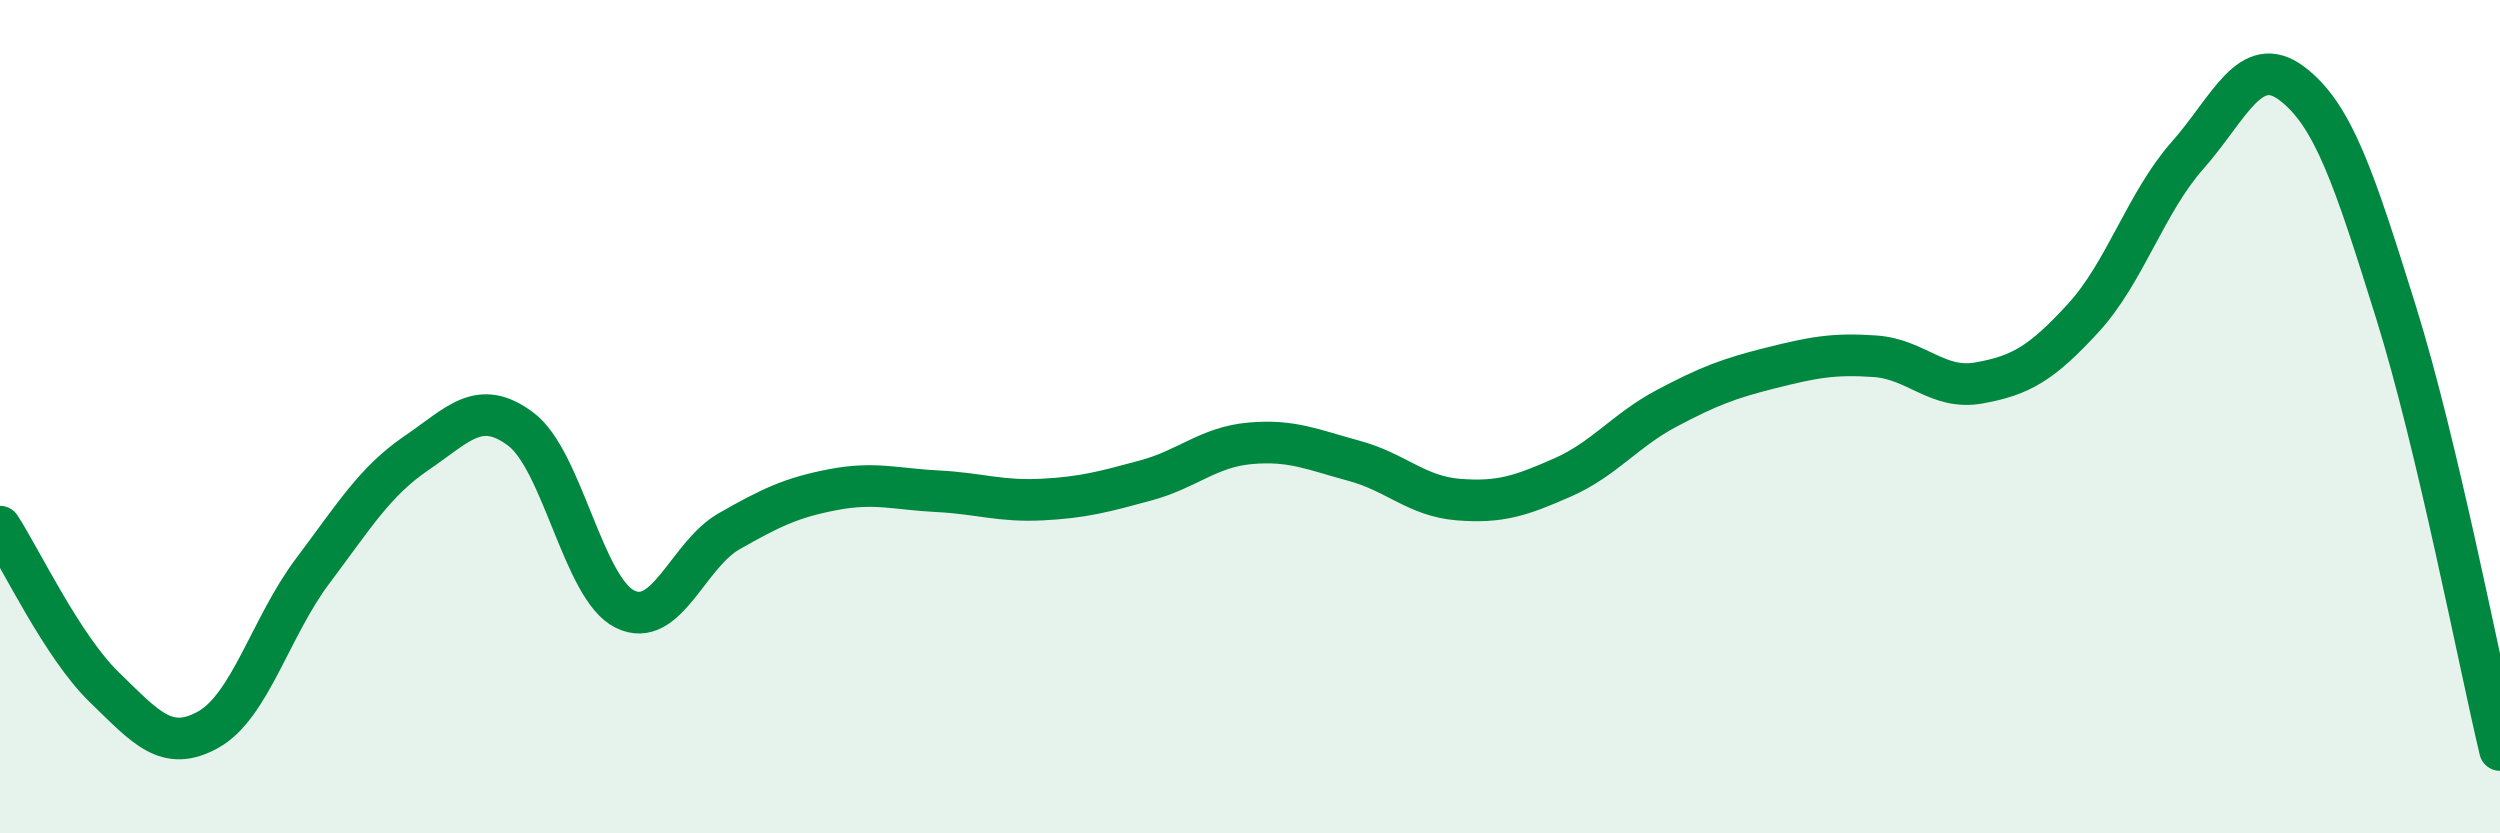
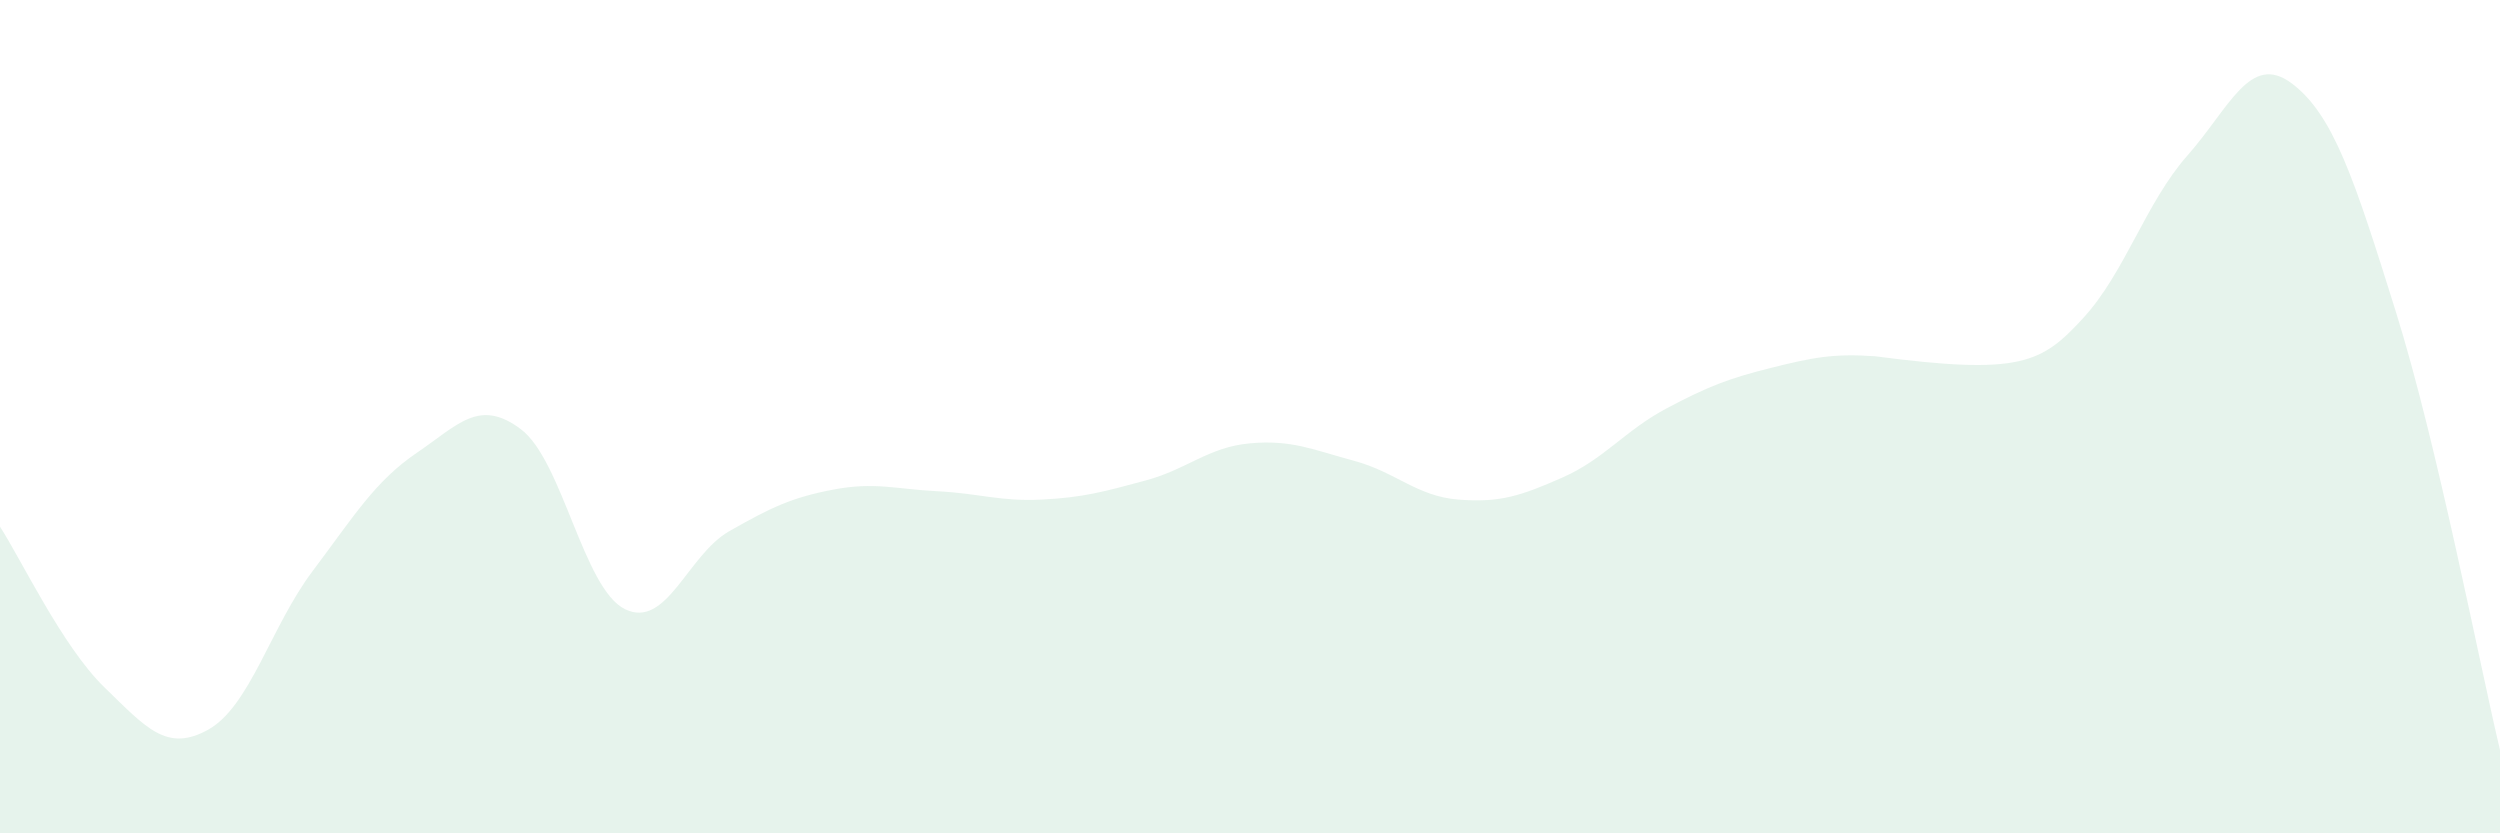
<svg xmlns="http://www.w3.org/2000/svg" width="60" height="20" viewBox="0 0 60 20">
-   <path d="M 0,12.64 C 0.5,13.41 1.5,15.52 2.5,16.49 C 3.5,17.46 4,18.07 5,17.51 C 6,16.95 6.5,15.04 7.5,13.71 C 8.5,12.38 9,11.55 10,10.87 C 11,10.19 11.5,9.55 12.5,10.3 C 13.5,11.05 14,14.13 15,14.62 C 16,15.11 16.5,13.32 17.5,12.75 C 18.5,12.18 19,11.94 20,11.75 C 21,11.56 21.5,11.74 22.5,11.79 C 23.5,11.84 24,12.04 25,11.99 C 26,11.94 26.5,11.8 27.5,11.53 C 28.5,11.26 29,10.73 30,10.64 C 31,10.55 31.5,10.79 32.5,11.06 C 33.5,11.33 34,11.91 35,11.99 C 36,12.07 36.5,11.9 37.5,11.46 C 38.5,11.02 39,10.33 40,9.8 C 41,9.27 41.5,9.08 42.5,8.83 C 43.5,8.58 44,8.48 45,8.55 C 46,8.62 46.5,9.37 47.5,9.19 C 48.5,9.01 49,8.72 50,7.63 C 51,6.54 51.5,4.86 52.5,3.73 C 53.5,2.6 54,1.25 55,2 C 56,2.75 56.5,4.28 57.5,7.48 C 58.5,10.68 59.5,15.9 60,18L60 20L0 20Z" fill="#008740" opacity="0.1" stroke-linecap="round" stroke-linejoin="round" />
-   <path d="M 0,12.64 C 0.5,13.41 1.5,15.52 2.5,16.49 C 3.5,17.46 4,18.07 5,17.51 C 6,16.95 6.5,15.04 7.5,13.71 C 8.5,12.38 9,11.55 10,10.87 C 11,10.19 11.5,9.55 12.5,10.3 C 13.5,11.05 14,14.13 15,14.62 C 16,15.11 16.5,13.32 17.5,12.75 C 18.5,12.18 19,11.94 20,11.75 C 21,11.56 21.5,11.74 22.5,11.79 C 23.5,11.84 24,12.04 25,11.99 C 26,11.94 26.5,11.8 27.5,11.53 C 28.5,11.26 29,10.73 30,10.64 C 31,10.55 31.5,10.79 32.5,11.06 C 33.5,11.33 34,11.91 35,11.99 C 36,12.07 36.5,11.9 37.5,11.46 C 38.5,11.02 39,10.33 40,9.8 C 41,9.27 41.5,9.08 42.5,8.83 C 43.5,8.58 44,8.48 45,8.55 C 46,8.62 46.5,9.37 47.5,9.19 C 48.5,9.01 49,8.72 50,7.63 C 51,6.54 51.5,4.86 52.5,3.73 C 53.5,2.6 54,1.25 55,2 C 56,2.75 56.5,4.28 57.5,7.48 C 58.5,10.68 59.5,15.9 60,18" stroke="#008740" stroke-width="1" fill="none" stroke-linecap="round" stroke-linejoin="round" />
+   <path d="M 0,12.64 C 0.5,13.41 1.5,15.52 2.5,16.49 C 3.5,17.46 4,18.07 5,17.51 C 6,16.95 6.5,15.04 7.5,13.71 C 8.5,12.38 9,11.55 10,10.87 C 11,10.19 11.5,9.55 12.5,10.3 C 13.5,11.05 14,14.13 15,14.62 C 16,15.11 16.5,13.32 17.5,12.75 C 18.5,12.18 19,11.94 20,11.75 C 21,11.56 21.5,11.74 22.5,11.79 C 23.5,11.84 24,12.04 25,11.99 C 26,11.94 26.5,11.8 27.5,11.53 C 28.5,11.26 29,10.73 30,10.64 C 31,10.55 31.5,10.79 32.5,11.06 C 33.5,11.33 34,11.91 35,11.99 C 36,12.07 36.5,11.9 37.5,11.46 C 38.5,11.02 39,10.33 40,9.8 C 41,9.27 41.5,9.08 42.5,8.83 C 43.5,8.58 44,8.48 45,8.55 C 48.5,9.01 49,8.72 50,7.63 C 51,6.54 51.5,4.86 52.5,3.73 C 53.5,2.6 54,1.25 55,2 C 56,2.75 56.5,4.28 57.5,7.48 C 58.5,10.68 59.5,15.9 60,18L60 20L0 20Z" fill="#008740" opacity="0.1" stroke-linecap="round" stroke-linejoin="round" />
</svg>